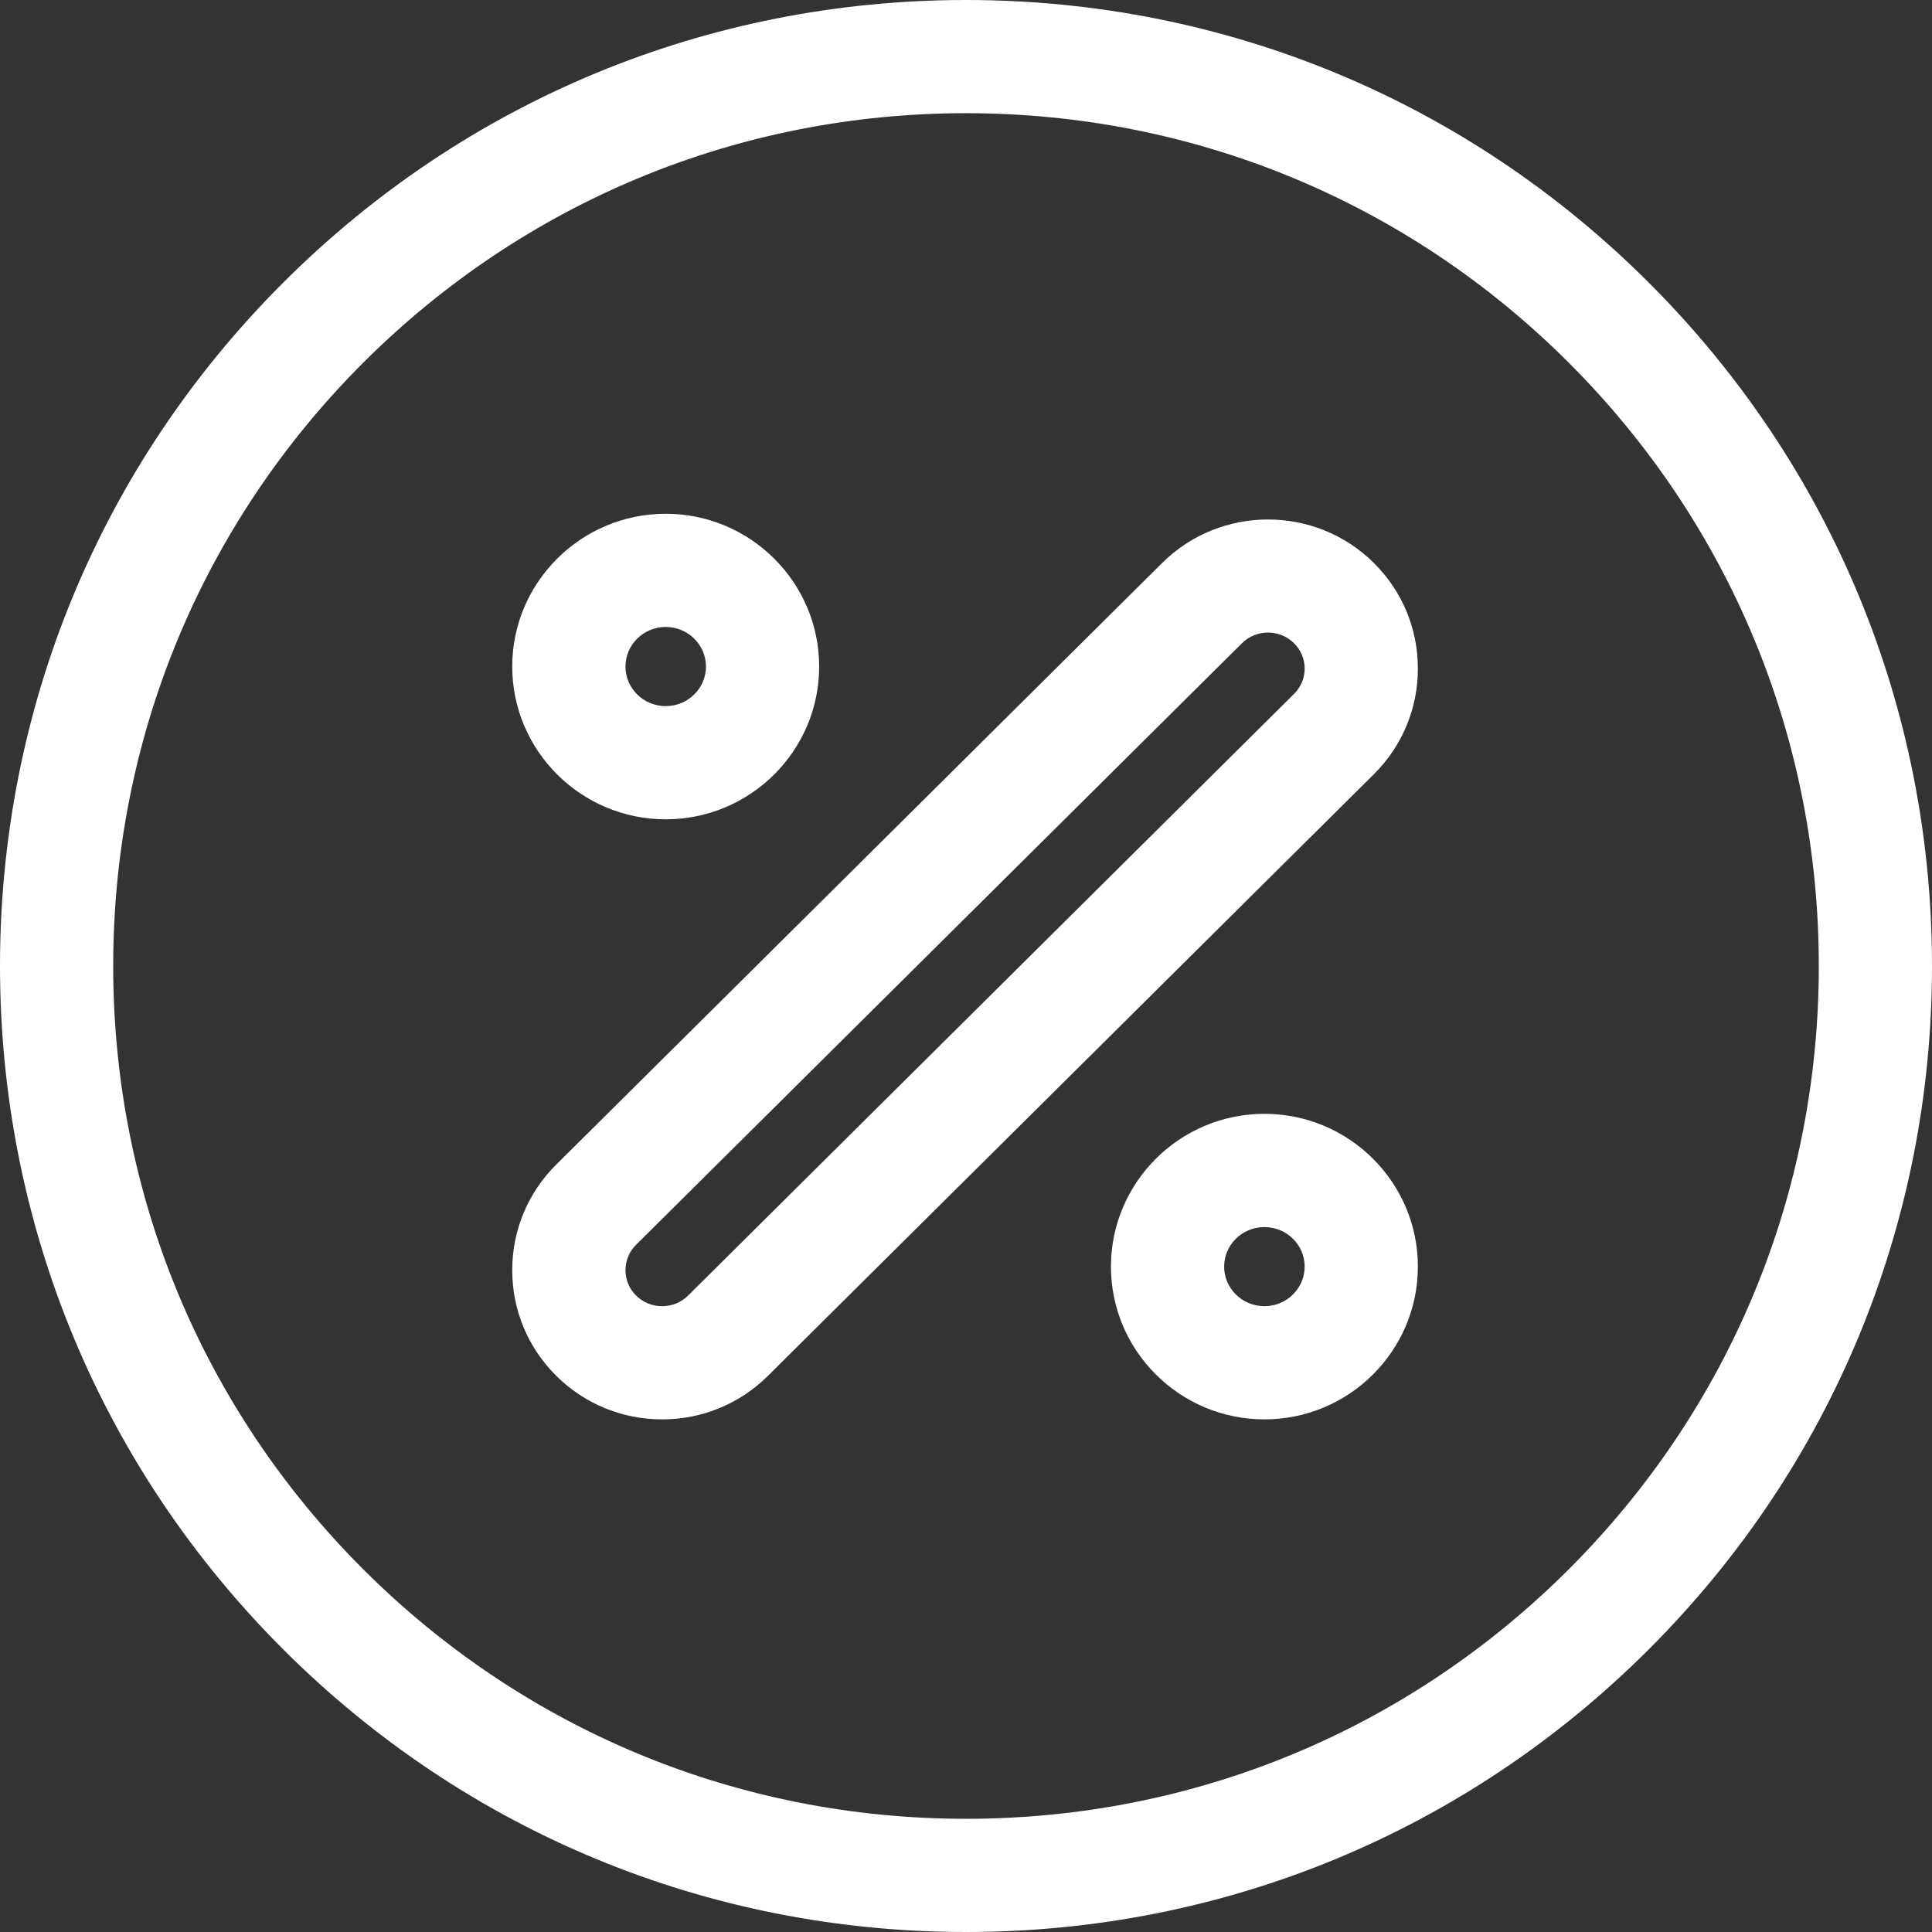
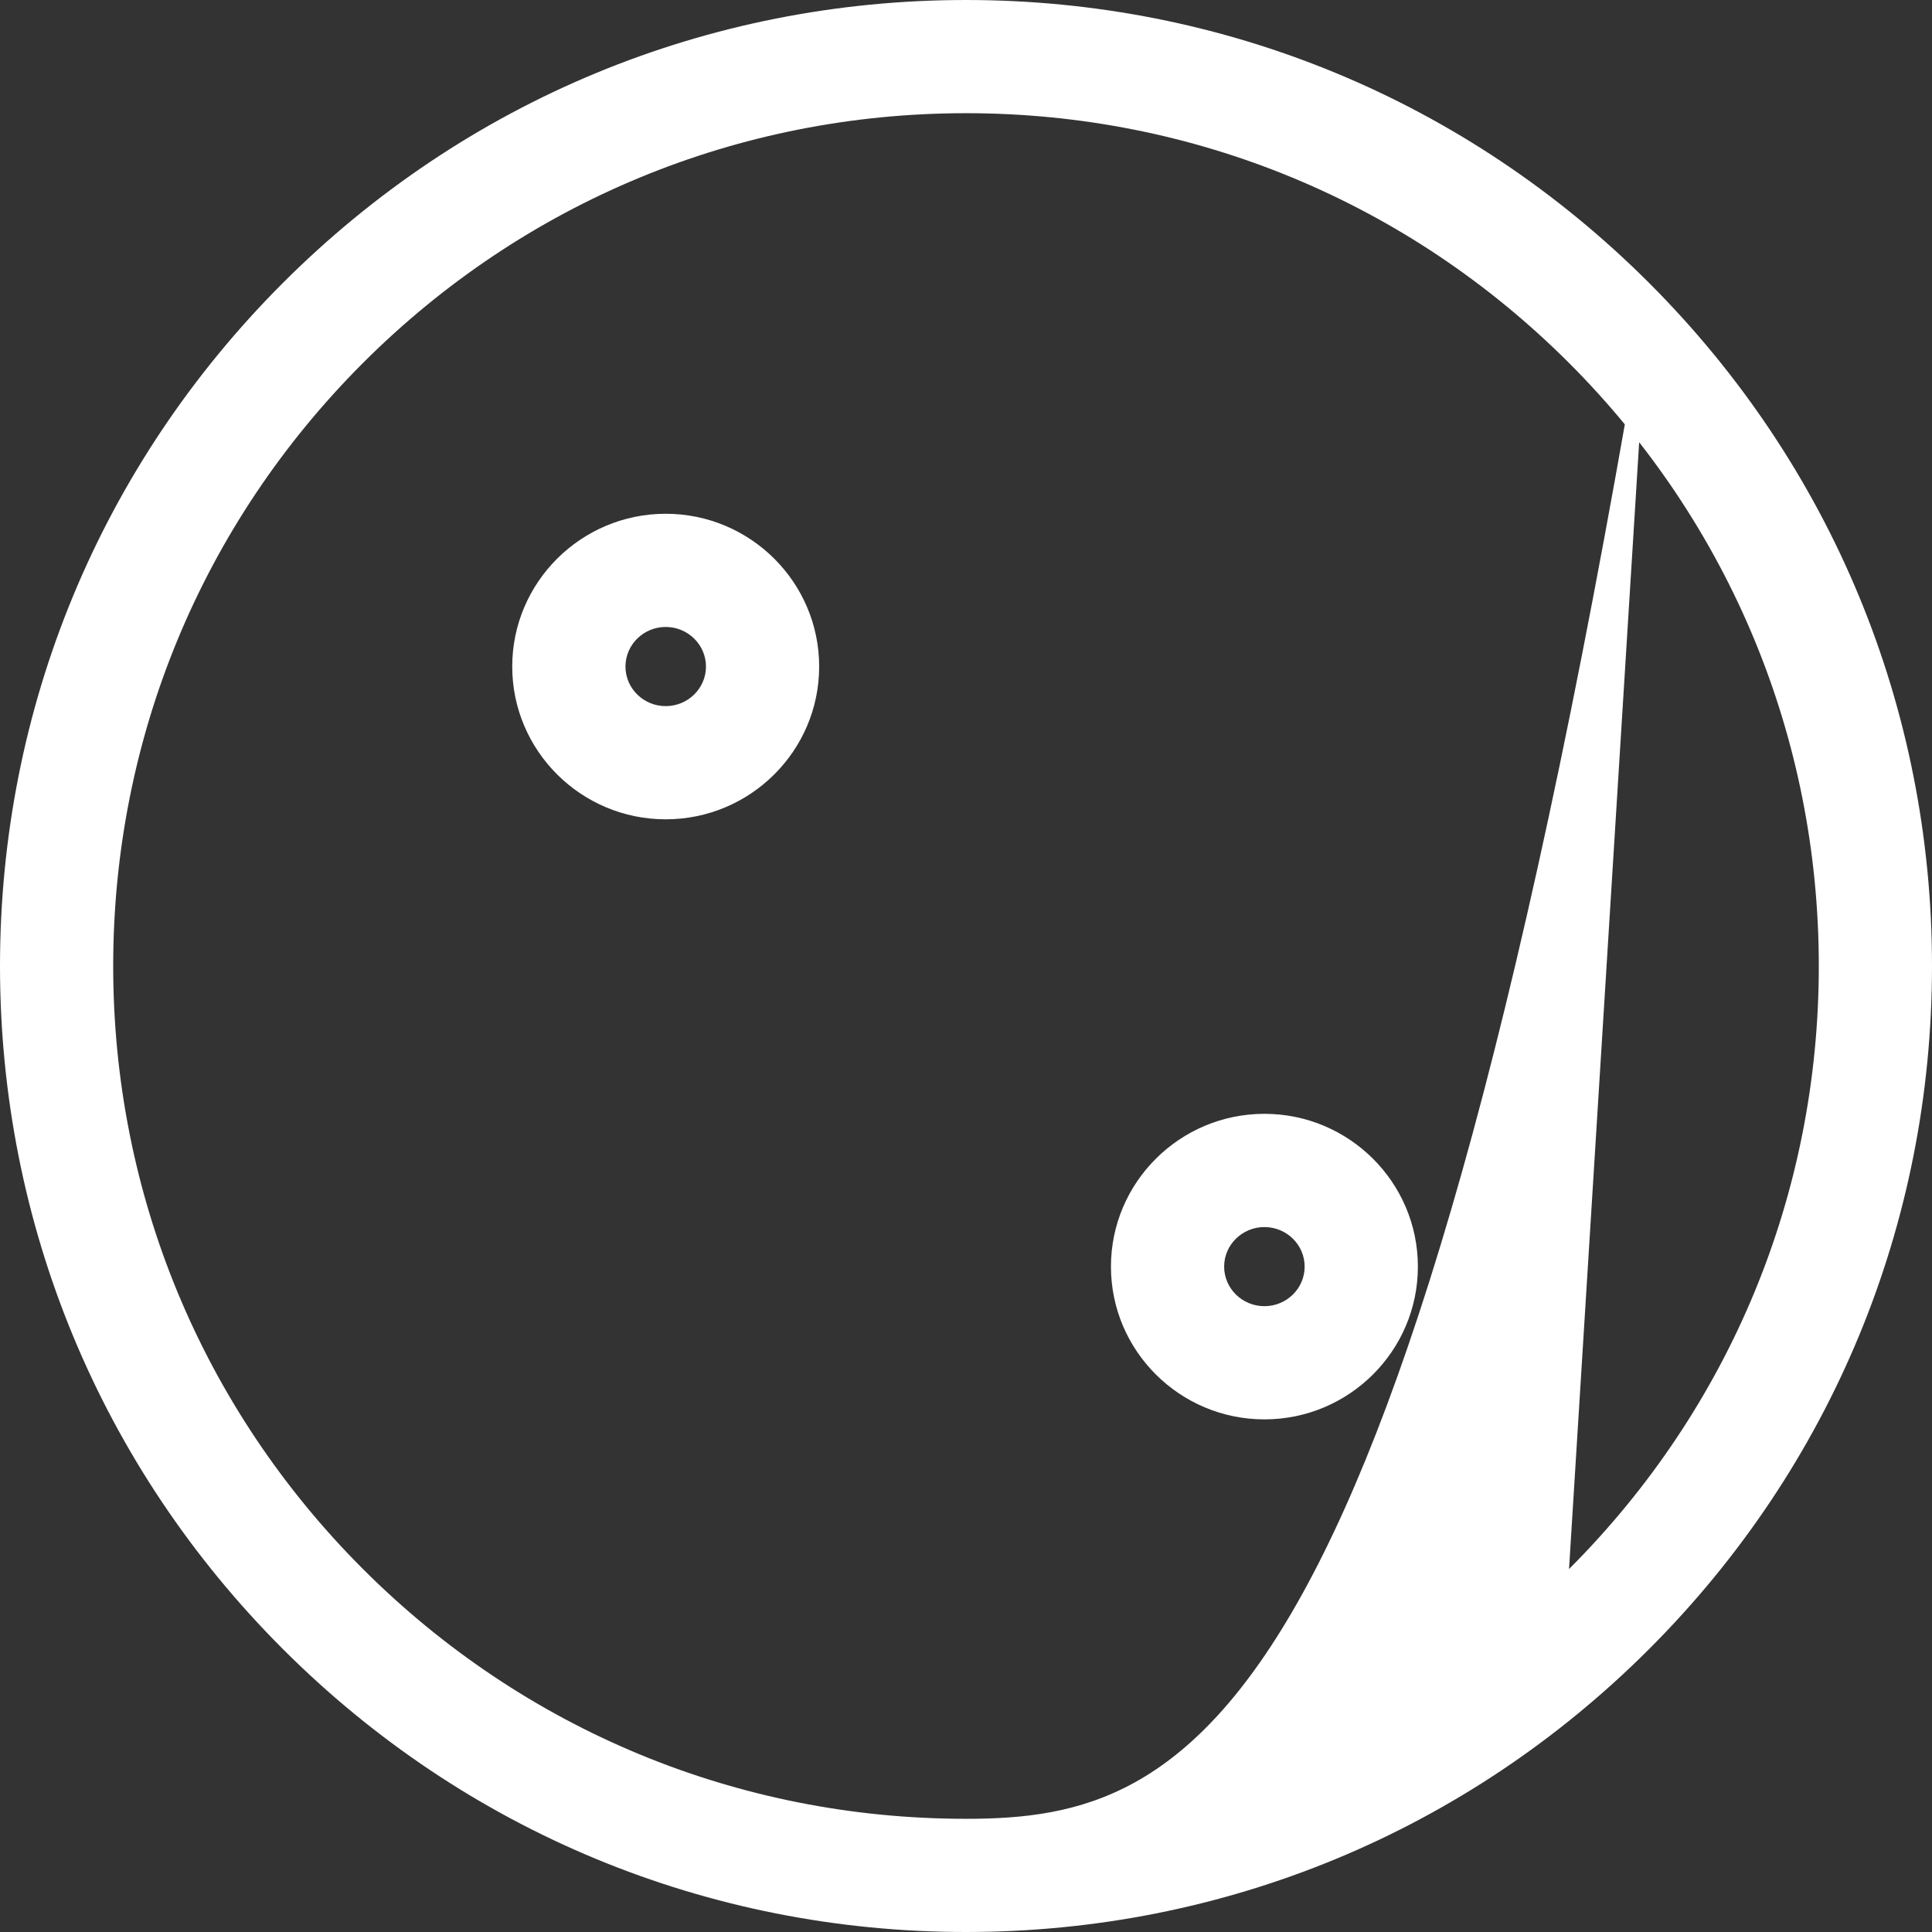
<svg xmlns="http://www.w3.org/2000/svg" width="39" height="39" viewBox="0 0 39 39" fill="none">
  <rect x="0" y="0" width="39" height="39" fill="#333333" stroke="none" />
  <g clip-path="url(#clip0_239_390)">
-     <path d="M33.289 5.711C29.606 2.028 24.709 0 19.5 0C14.291 0 9.394 2.028 5.711 5.711C2.028 9.394 0 14.291 0 19.5C0 24.709 2.028 29.606 5.711 33.289C9.394 36.972 14.291 39 19.5 39C24.709 39 29.606 36.972 33.289 33.289C36.972 29.606 39 24.709 39 19.5C39 14.291 36.972 9.394 33.289 5.711ZM31.673 31.673C28.421 34.924 24.098 36.715 19.5 36.715C14.902 36.715 10.579 34.924 7.327 31.673C4.076 28.421 2.285 24.098 2.285 19.5C2.285 14.902 4.076 10.579 7.327 7.327C10.579 4.076 14.902 2.285 19.5 2.285C24.098 2.285 28.421 4.076 31.673 7.327C34.924 10.579 36.715 14.902 36.715 19.5C36.715 24.098 34.924 28.421 31.673 31.673Z" fill="white" />
-     <path d="M27.733 11.364C26.555 10.194 24.638 10.194 23.46 11.364L11.229 23.508C10.656 24.077 10.34 24.834 10.34 25.64C10.34 26.447 10.656 27.204 11.229 27.773C11.8 28.34 12.559 28.652 13.366 28.652C14.172 28.652 14.931 28.34 15.502 27.773L27.733 15.629C28.306 15.06 28.622 14.302 28.622 13.496C28.622 12.69 28.306 11.933 27.733 11.364ZM26.122 14.007L13.892 26.151C13.752 26.291 13.565 26.367 13.366 26.367C13.166 26.367 12.98 26.291 12.839 26.151C12.701 26.015 12.626 25.833 12.626 25.64C12.626 25.448 12.701 25.266 12.839 25.129L25.07 12.985C25.215 12.841 25.406 12.769 25.596 12.769C25.787 12.769 25.978 12.841 26.122 12.985C26.261 13.122 26.336 13.304 26.336 13.496C26.336 13.689 26.261 13.87 26.122 14.007Z" fill="white" />
+     <path d="M33.289 5.711C29.606 2.028 24.709 0 19.5 0C14.291 0 9.394 2.028 5.711 5.711C2.028 9.394 0 14.291 0 19.5C0 24.709 2.028 29.606 5.711 33.289C9.394 36.972 14.291 39 19.5 39C24.709 39 29.606 36.972 33.289 33.289C36.972 29.606 39 24.709 39 19.5C39 14.291 36.972 9.394 33.289 5.711ZC28.421 34.924 24.098 36.715 19.5 36.715C14.902 36.715 10.579 34.924 7.327 31.673C4.076 28.421 2.285 24.098 2.285 19.5C2.285 14.902 4.076 10.579 7.327 7.327C10.579 4.076 14.902 2.285 19.5 2.285C24.098 2.285 28.421 4.076 31.673 7.327C34.924 10.579 36.715 14.902 36.715 19.5C36.715 24.098 34.924 28.421 31.673 31.673Z" fill="white" />
    <path d="M13.438 16.539C15.146 16.539 16.536 15.156 16.536 13.455C16.536 11.755 15.146 10.371 13.438 10.371C11.73 10.371 10.34 11.755 10.34 13.455C10.34 15.156 11.73 16.539 13.438 16.539ZM13.438 12.656C13.886 12.656 14.251 13.015 14.251 13.455C14.251 13.896 13.886 14.254 13.438 14.254C12.99 14.254 12.626 13.896 12.626 13.455C12.626 13.015 12.99 12.656 13.438 12.656Z" fill="white" />
    <path d="M25.524 22.484C23.816 22.484 22.426 23.868 22.426 25.568C22.426 27.269 23.816 28.652 25.524 28.652C27.232 28.652 28.622 27.269 28.622 25.568C28.622 23.868 27.232 22.484 25.524 22.484ZM25.524 26.367C25.076 26.367 24.711 26.009 24.711 25.568C24.711 25.128 25.076 24.77 25.524 24.77C25.972 24.77 26.336 25.128 26.336 25.568C26.336 26.009 25.972 26.367 25.524 26.367Z" fill="white" />
  </g>
  <defs>
    <clipPath id="clip0_239_390">
      <rect width="39" height="39" fill="white" />
    </clipPath>
  </defs>
</svg>